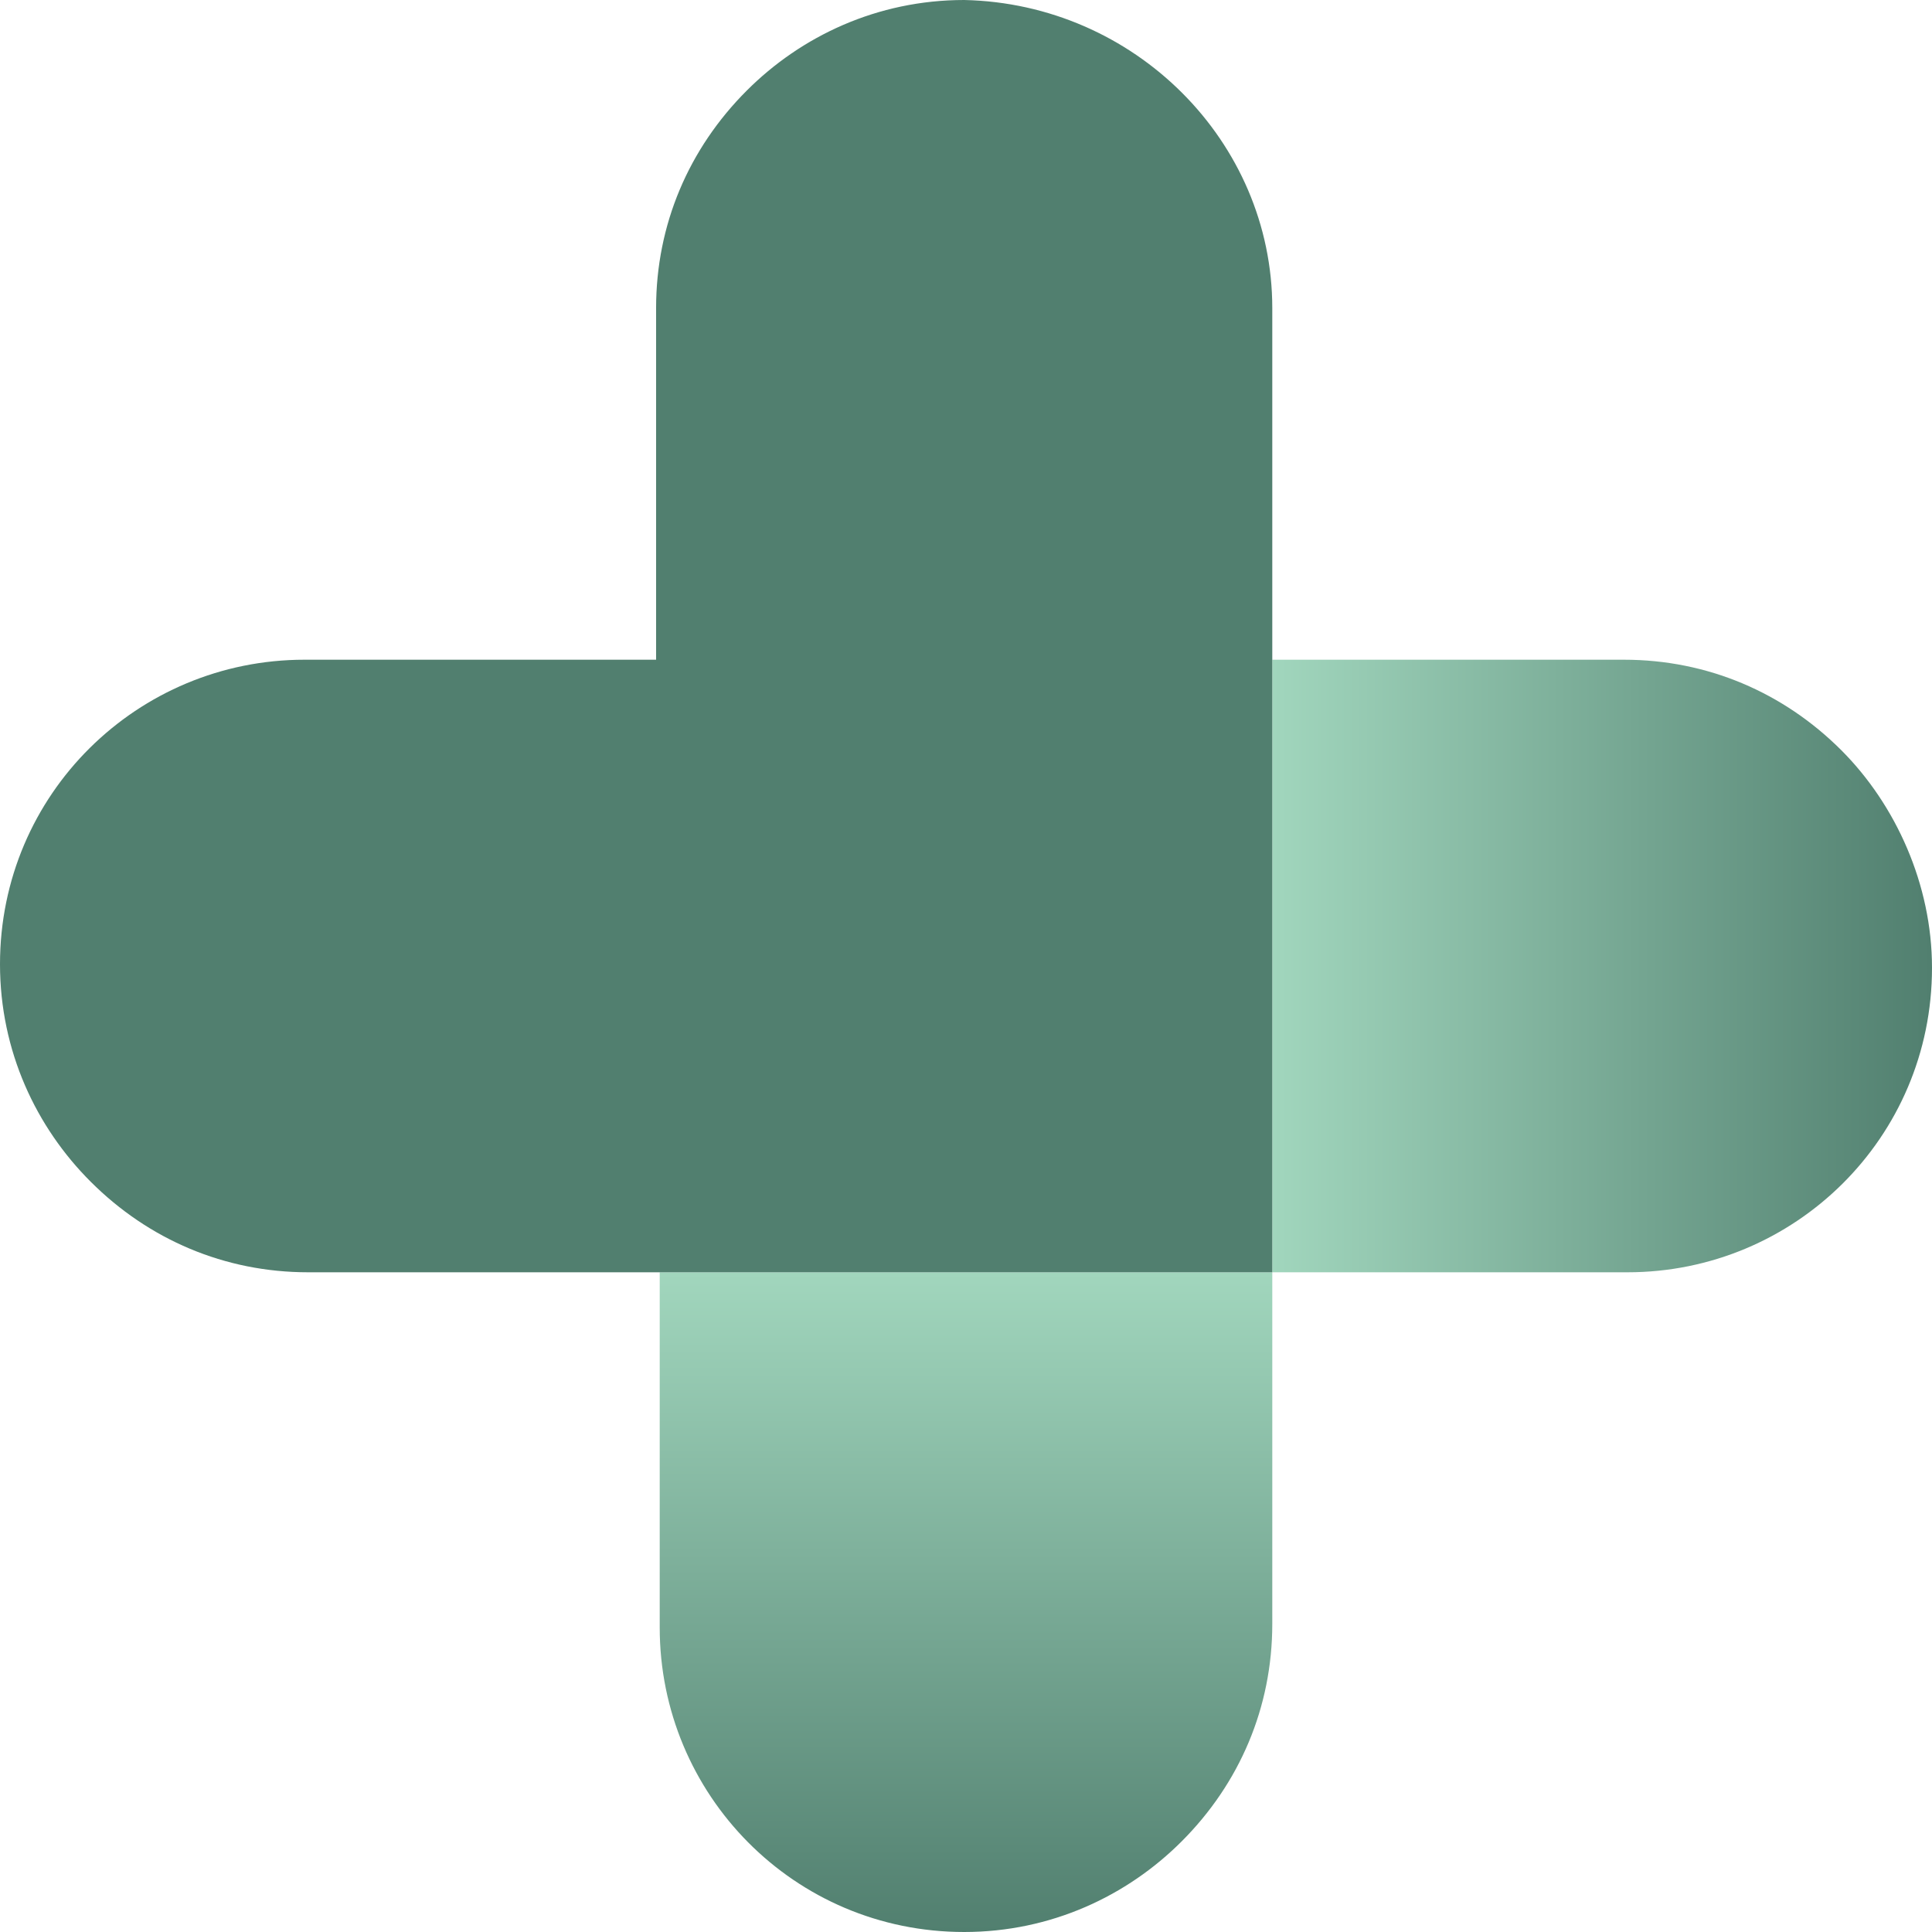
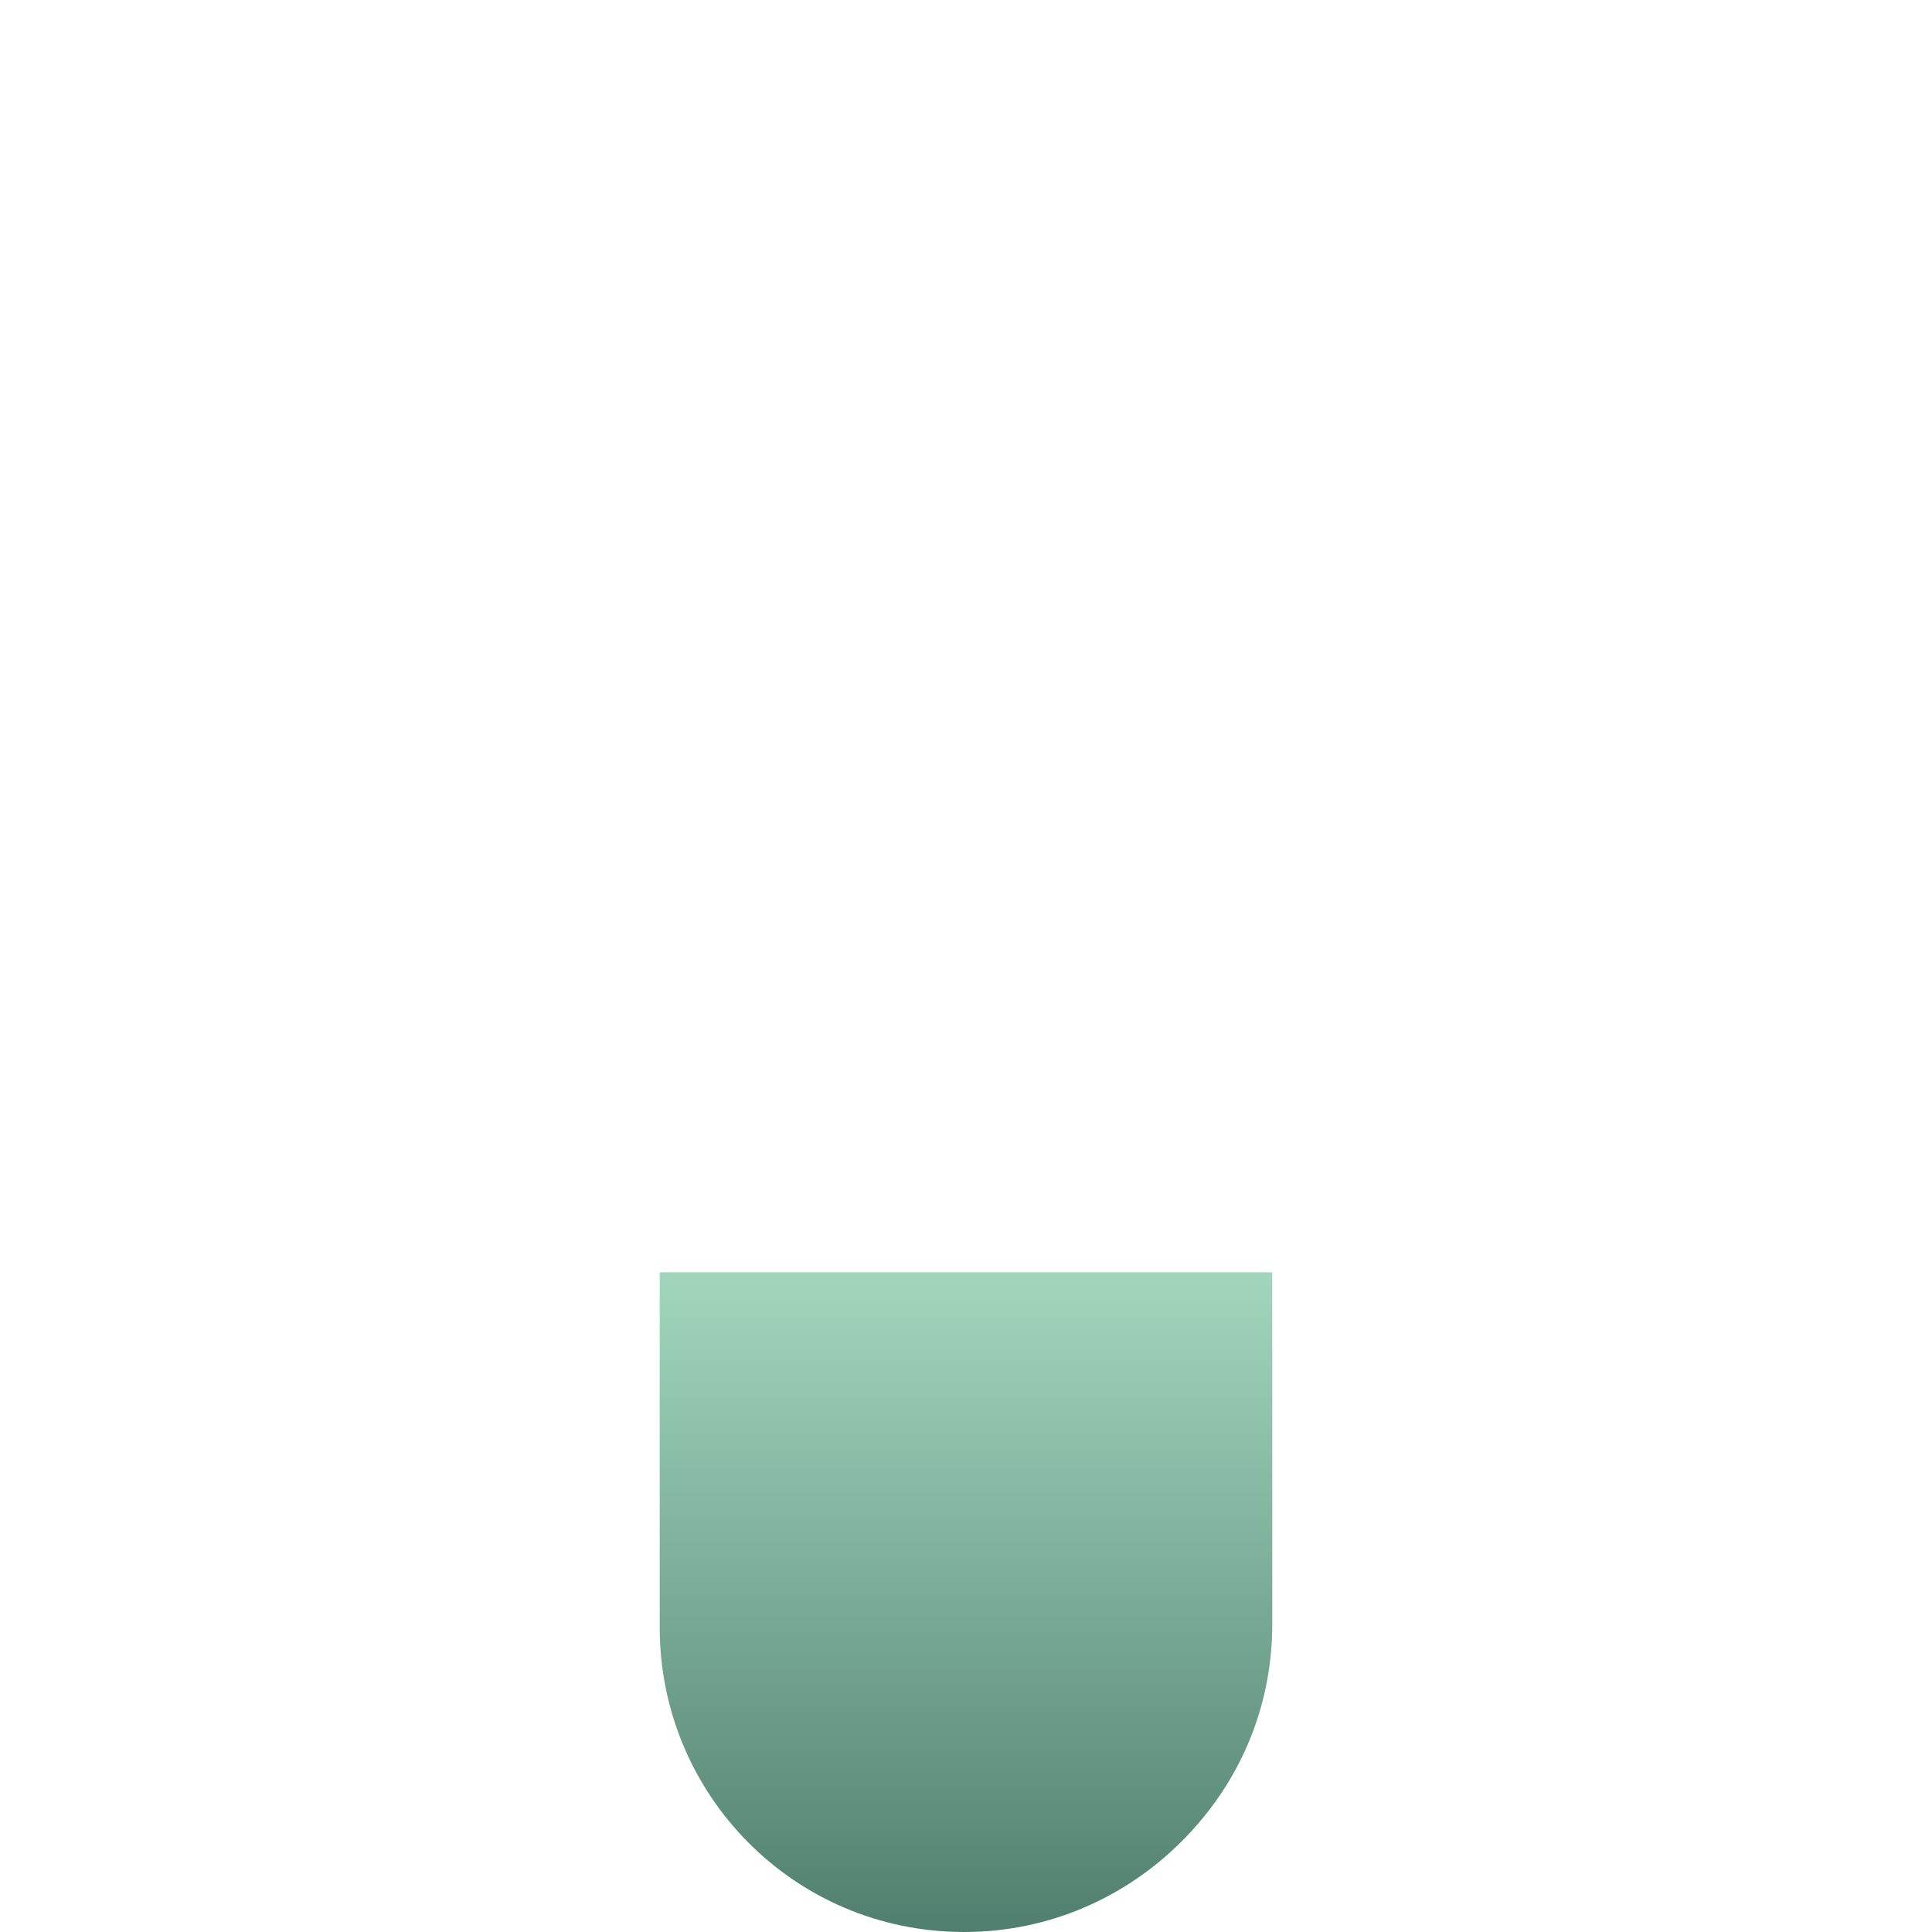
<svg xmlns="http://www.w3.org/2000/svg" width="32" height="32" viewBox="0 0 32 32" fill="none">
-   <path d="M32 16.03C32 18.851 29.719 21.073 26.957 21.073H21.073V10.927H26.897C28.278 10.927 29.539 11.467 30.499 12.427C31.399 13.328 32 14.649 32 16.03Z" fill="url(#paint0_linear_5411_1035)" />
  <path d="M10.927 21.073H21.073V26.897C21.073 28.278 20.533 29.538 19.572 30.499C18.672 31.4 17.411 32 15.97 32C13.148 32 10.927 29.718 10.927 26.957V21.073Z" fill="url(#paint1_linear_5411_1035)" />
-   <path d="M21.073 5.103V21.073H5.103C3.722 21.073 2.462 20.533 1.501 19.572C0.6 18.672 0 17.411 0 15.97C0 13.148 2.281 10.927 5.043 10.927H10.867V5.103C10.867 3.722 11.407 2.462 12.368 1.501C13.268 0.6 14.529 0 15.97 0C18.792 0.06 21.073 2.342 21.073 5.103Z" fill="#517F6F" />
  <defs>
    <linearGradient id="paint0_linear_5411_1035" x1="21.072" y1="16.022" x2="31.977" y2="16.022" gradientUnits="userSpaceOnUse">
      <stop stop-color="#A1D6BD" />
      <stop offset="1" stop-color="#517F6F" />
    </linearGradient>
    <linearGradient id="paint1_linear_5411_1035" x1="16.012" y1="31.994" x2="16.012" y2="21.088" gradientUnits="userSpaceOnUse">
      <stop stop-color="#517F6F" />
      <stop offset="1" stop-color="#A1D6BD" />
    </linearGradient>
  </defs>
</svg>